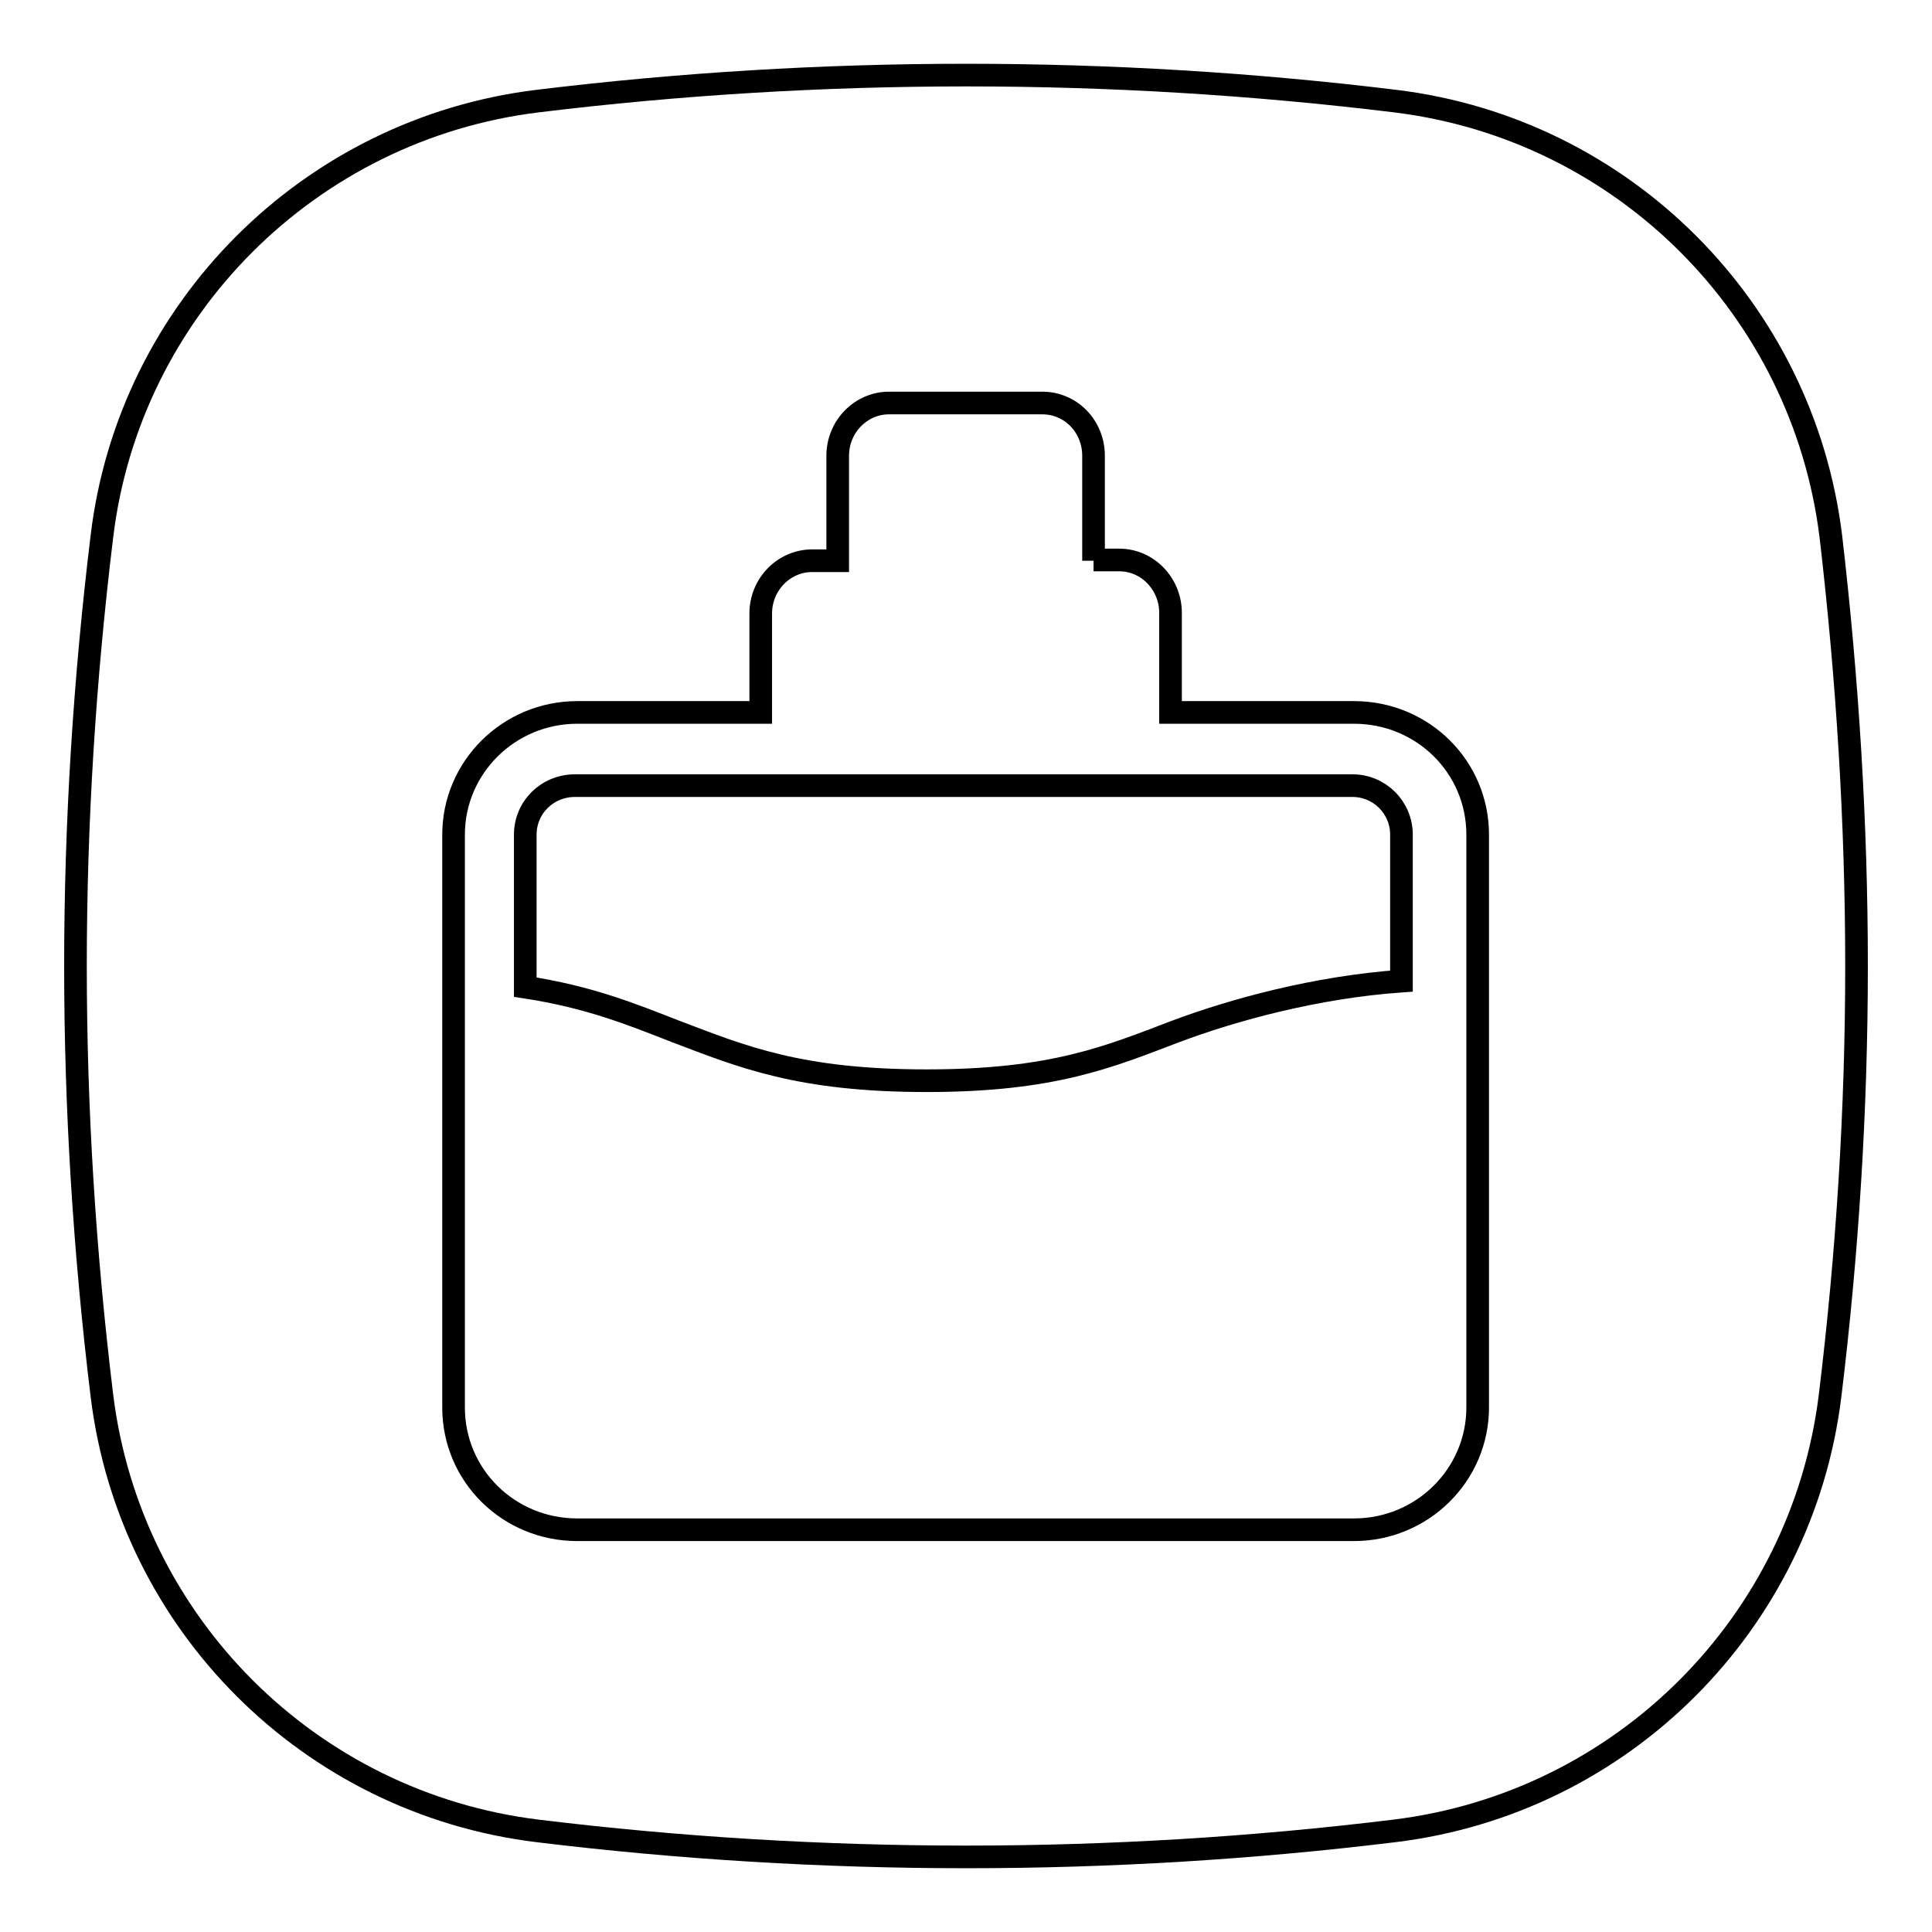
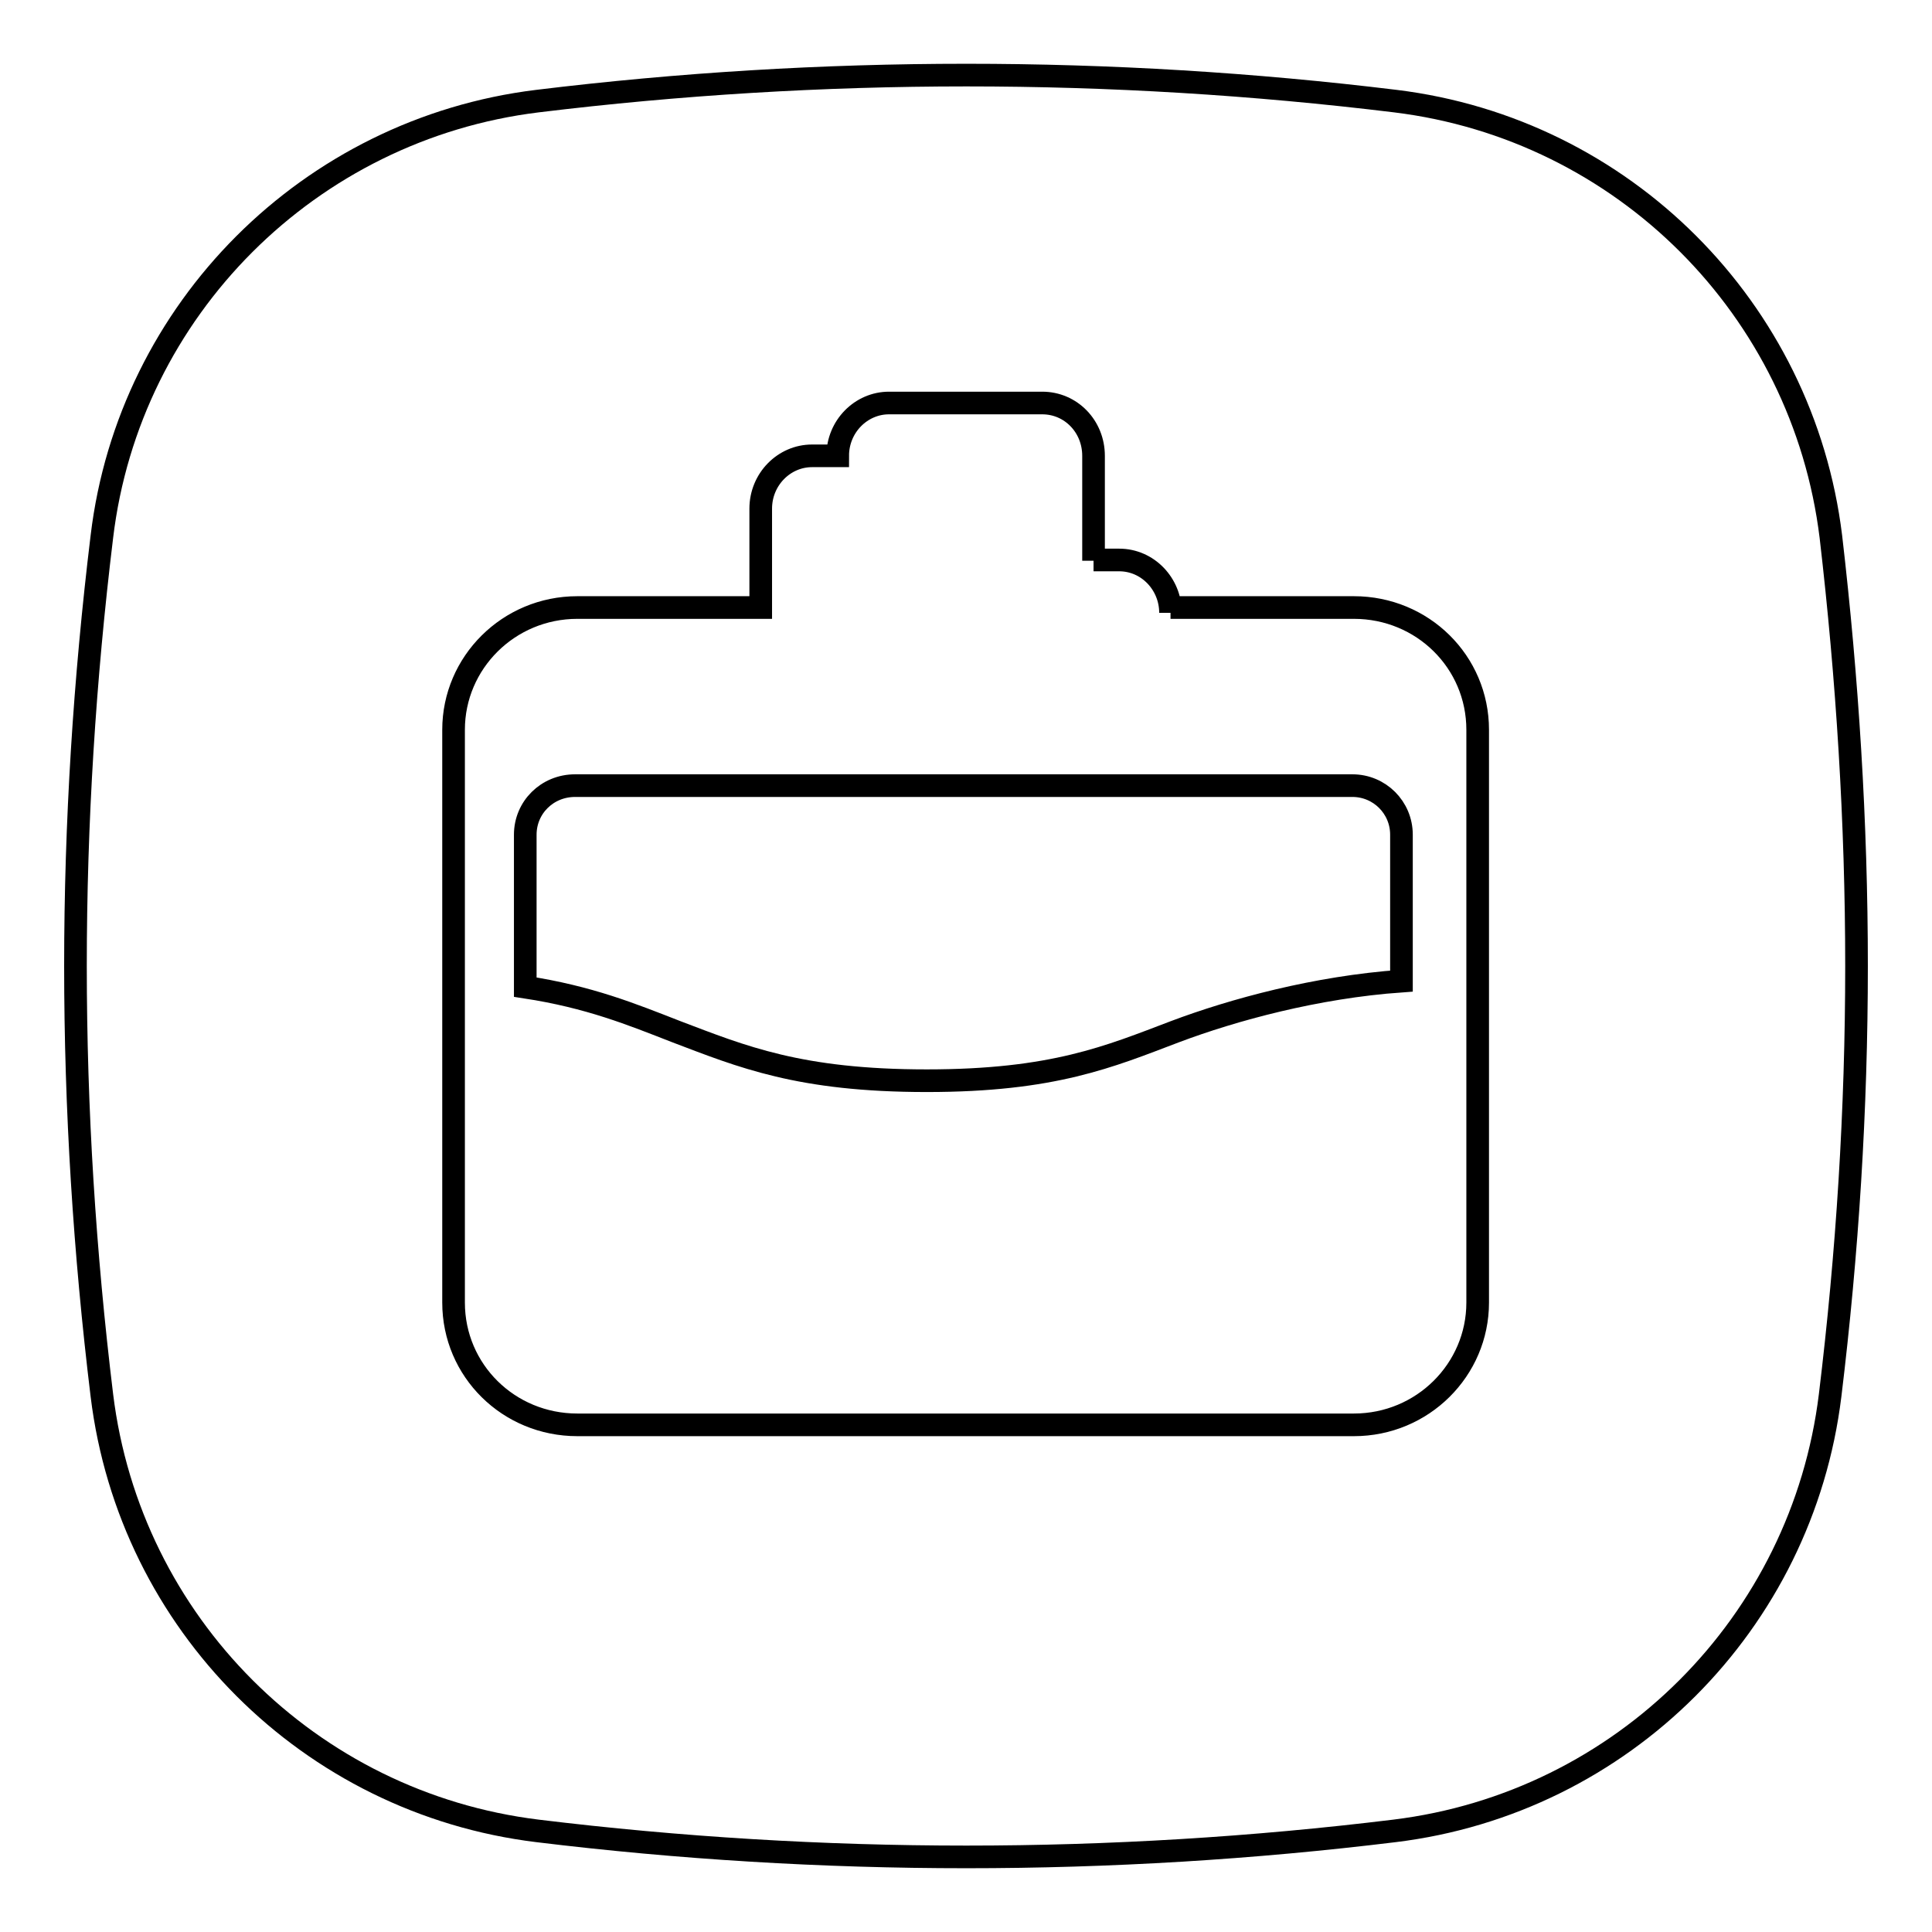
<svg xmlns="http://www.w3.org/2000/svg" version="1.1" x="0px" y="0px" viewBox="0 0 256 256" enable-background="new 0 0 256 256" xml:space="preserve">
  <g>
    <g>
-       <path stroke-width="3" fill-opacity="0" stroke="#000000" d="M242.6,71.1c-3.7-30.2-27.5-54-57.7-57.7c-37.7-4.6-76-4.6-113.7,0C41,17.1,17.1,41,13.5,71.1C11.2,90,10,109,10,128c0,19,1.2,38,3.5,56.9c3.7,30.2,27.5,54,57.7,57.7c37.7,4.6,76,4.6,113.6,0c30.2-3.7,54-27.5,57.7-57.7C244.8,166,246,147,246,128C246,109,244.8,90,242.6,71.1z M144.9,74.3V60.4c0-3.9-3-7-6.8-7h-20.3c-3.7,0-6.8,3.1-6.8,7v13.9h-3.4c-3.7,0-6.8,3.1-6.8,7v13.1H76.5c-9.1,0-16.4,7.3-16.4,16.2v75.9c0,9,7.3,16.2,16.4,16.2h102.9c9.1,0,16.4-7.3,16.4-16.2v-75.9c0-9-7.3-16.2-16.4-16.2h-24.3V81.2c0-3.8-3-7-6.8-7H144.9z M179.2,104.1c3.6,0,6.5,2.9,6.5,6.5v19.4c-11.3,0.8-22.3,3.8-30,6.7c-8.7,3.3-16.1,6.5-32.9,6.5c-16.9,0-24.5-3.2-33.2-6.5c-5.9-2.3-11.5-4.6-20-5.9v-20.2c0-3.6,2.9-6.5,6.6-6.5H179.2L179.2,104.1z" />
+       <path stroke-width="3" fill-opacity="0" stroke="#000000" d="M242.6,71.1c-3.7-30.2-27.5-54-57.7-57.7c-37.7-4.6-76-4.6-113.7,0C41,17.1,17.1,41,13.5,71.1C11.2,90,10,109,10,128c0,19,1.2,38,3.5,56.9c3.7,30.2,27.5,54,57.7,57.7c37.7,4.6,76,4.6,113.6,0c30.2-3.7,54-27.5,57.7-57.7C244.8,166,246,147,246,128C246,109,244.8,90,242.6,71.1z M144.9,74.3V60.4c0-3.9-3-7-6.8-7h-20.3c-3.7,0-6.8,3.1-6.8,7h-3.4c-3.7,0-6.8,3.1-6.8,7v13.1H76.5c-9.1,0-16.4,7.3-16.4,16.2v75.9c0,9,7.3,16.2,16.4,16.2h102.9c9.1,0,16.4-7.3,16.4-16.2v-75.9c0-9-7.3-16.2-16.4-16.2h-24.3V81.2c0-3.8-3-7-6.8-7H144.9z M179.2,104.1c3.6,0,6.5,2.9,6.5,6.5v19.4c-11.3,0.8-22.3,3.8-30,6.7c-8.7,3.3-16.1,6.5-32.9,6.5c-16.9,0-24.5-3.2-33.2-6.5c-5.9-2.3-11.5-4.6-20-5.9v-20.2c0-3.6,2.9-6.5,6.6-6.5H179.2L179.2,104.1z" />
    </g>
  </g>
</svg>